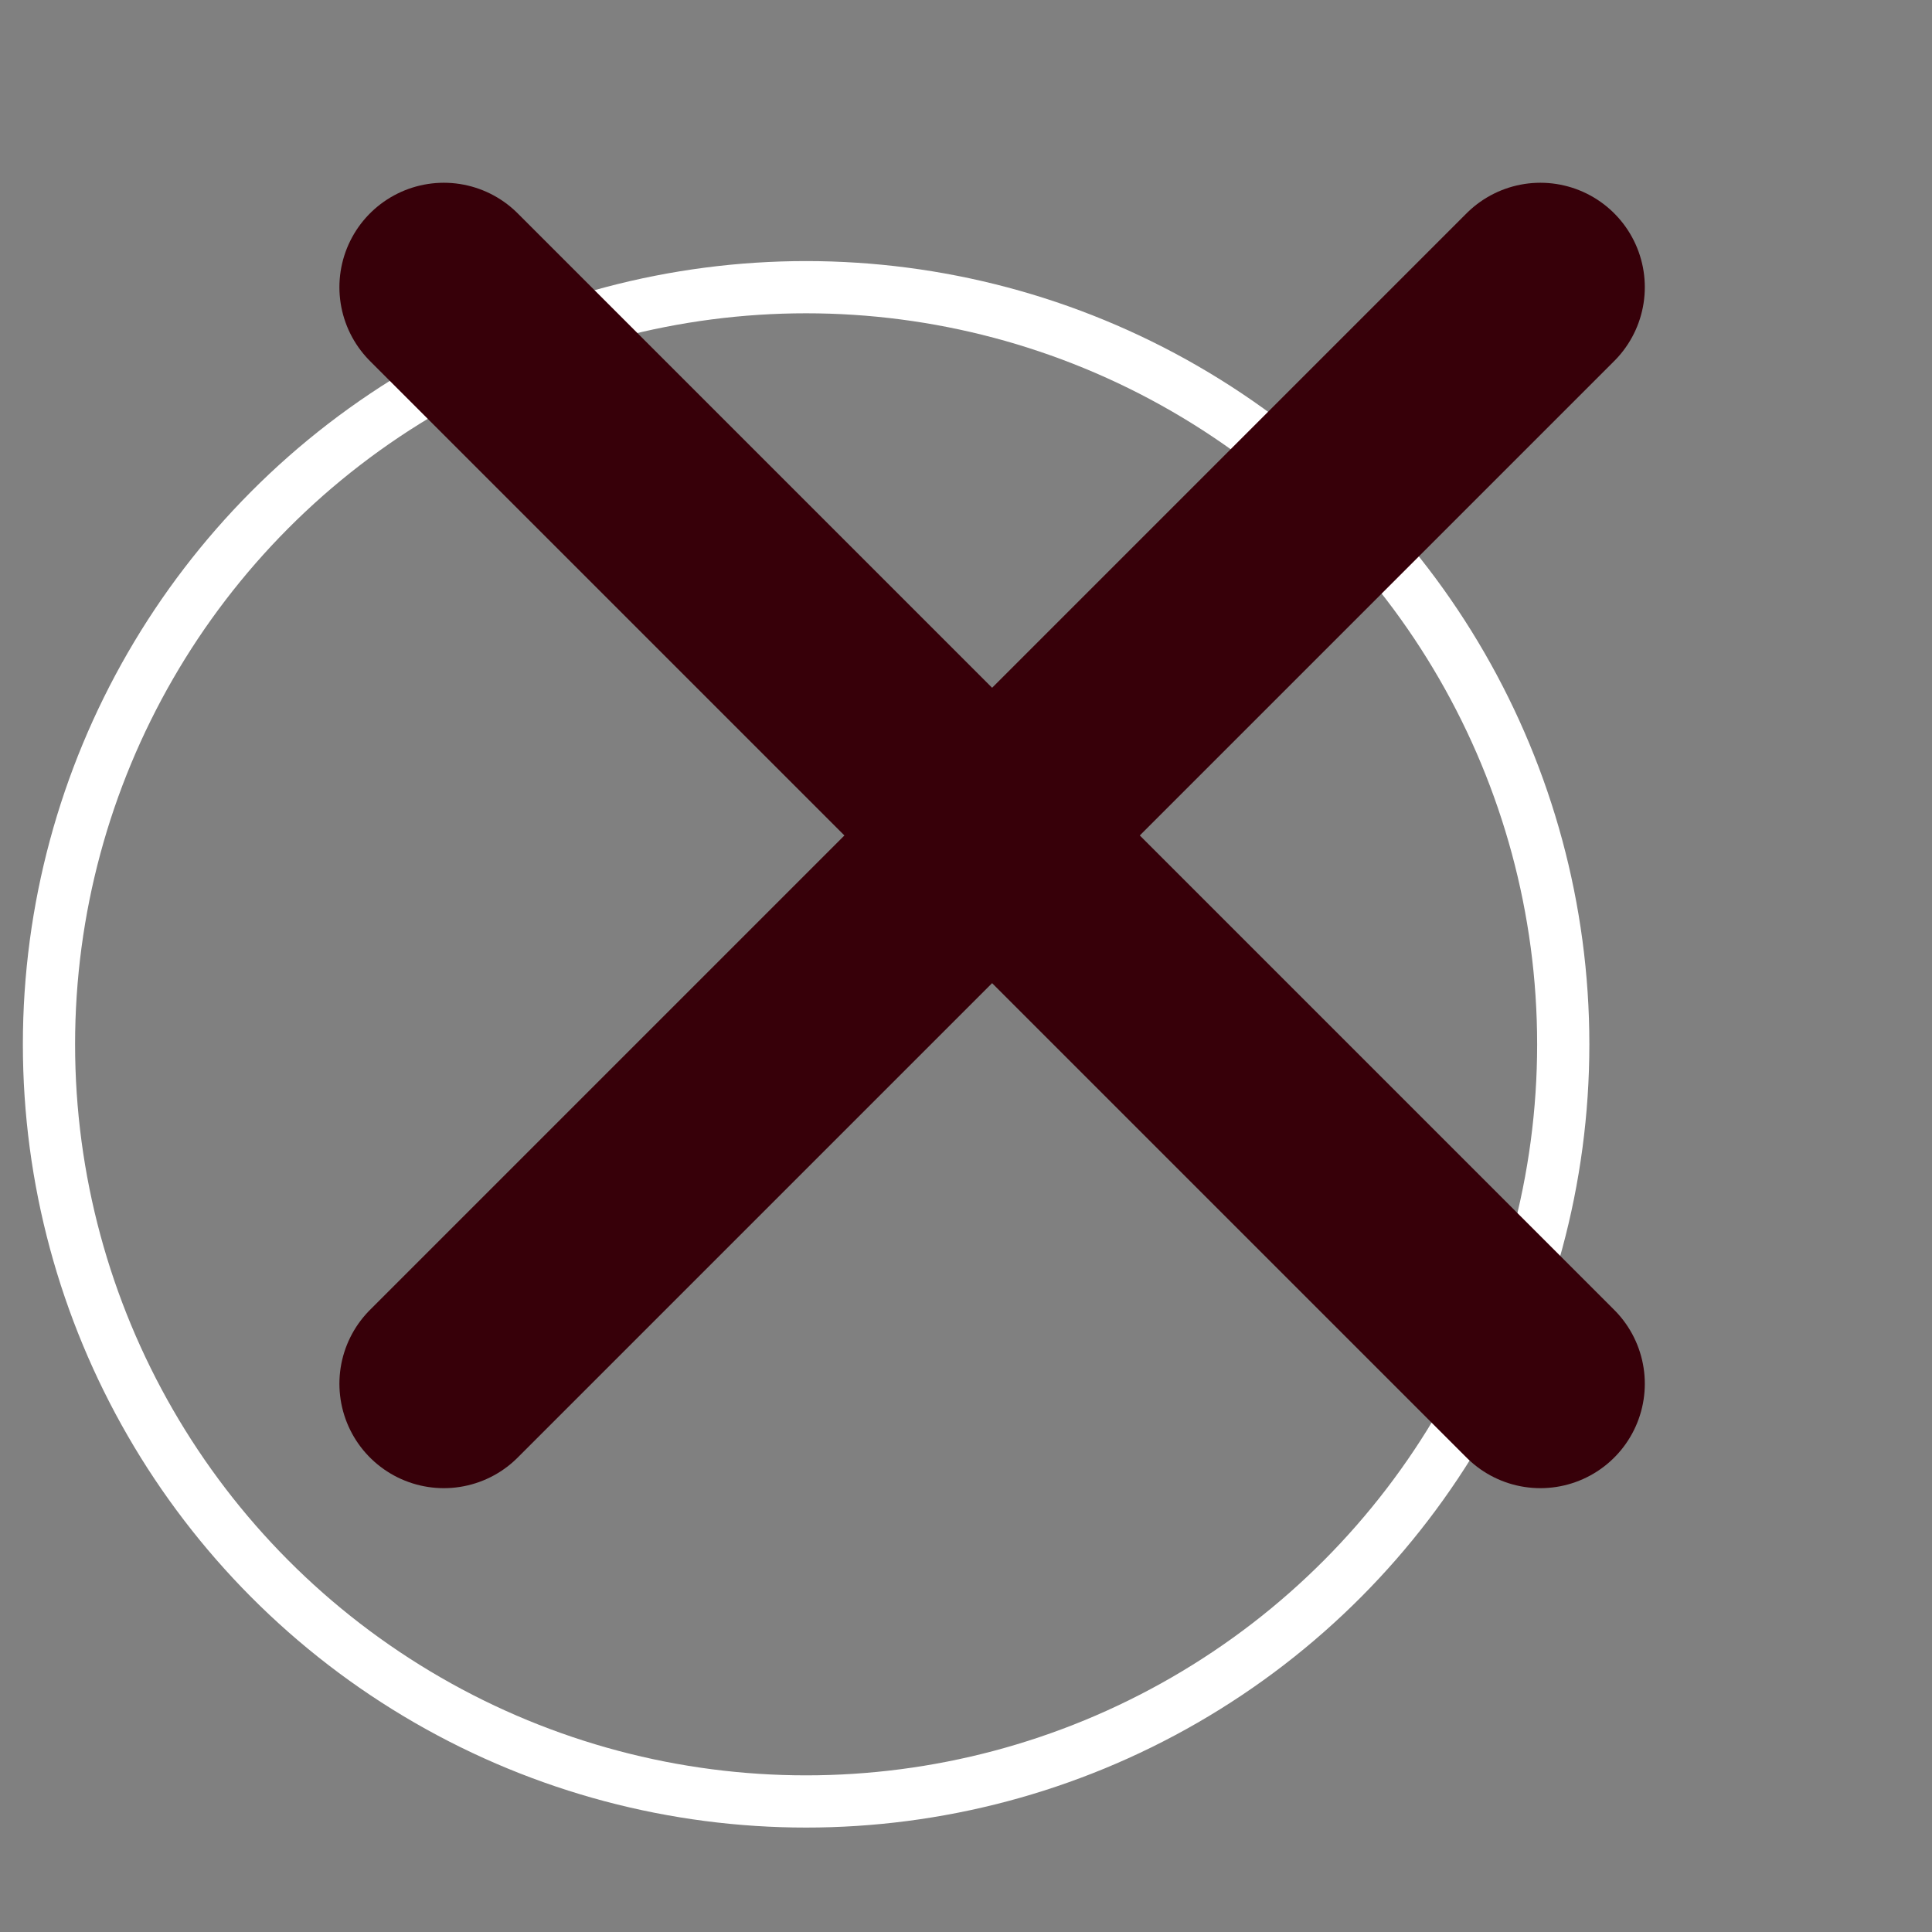
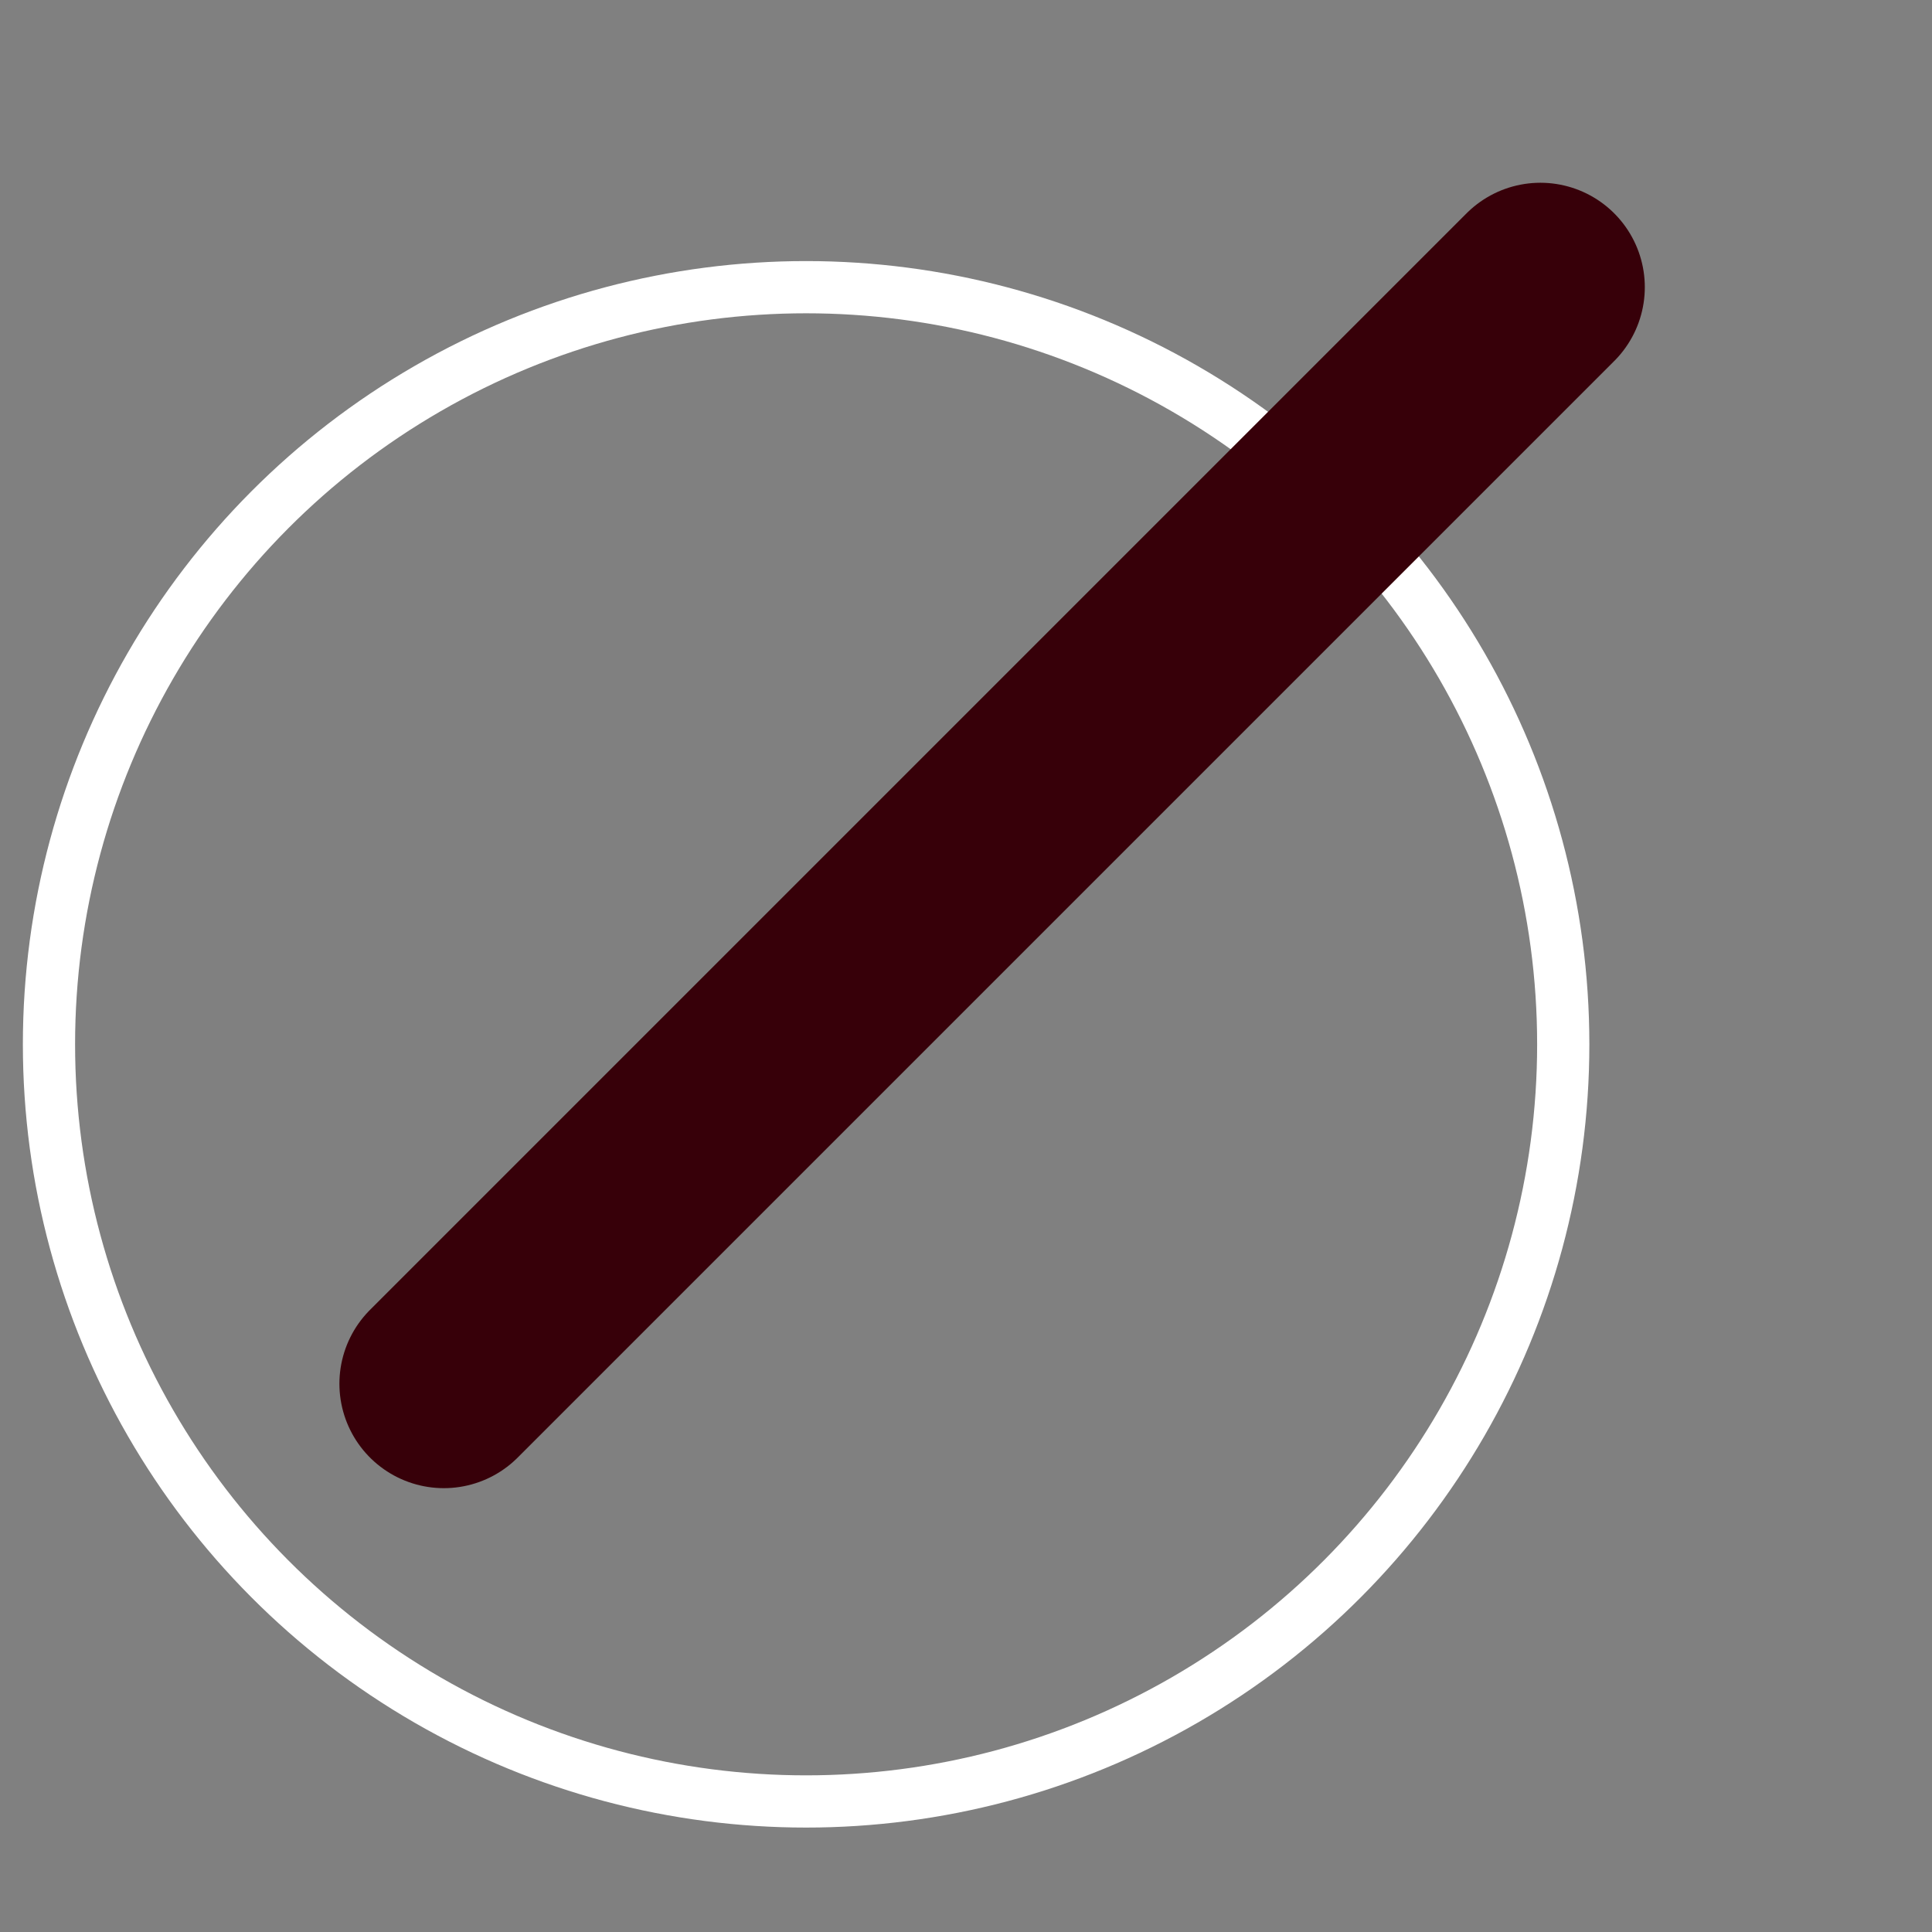
<svg xmlns="http://www.w3.org/2000/svg" width="37" height="37" viewBox="0 0 37 37" fill="none">
  <rect x="0" y="0" width="37" height="37" fill="#808080" stroke="none" />
  <circle cx="15.438" cy="20" r="14.5" stroke="white" />
  <path d="M29.5 5.5L8.5 26.5" stroke="#370009" stroke-width="4" stroke-linecap="round" stroke-linejoin="round" />
-   <path d="M8.5 5.5L29.5 26.5" stroke="#370009" stroke-width="4" stroke-linecap="round" stroke-linejoin="round" />
</svg>